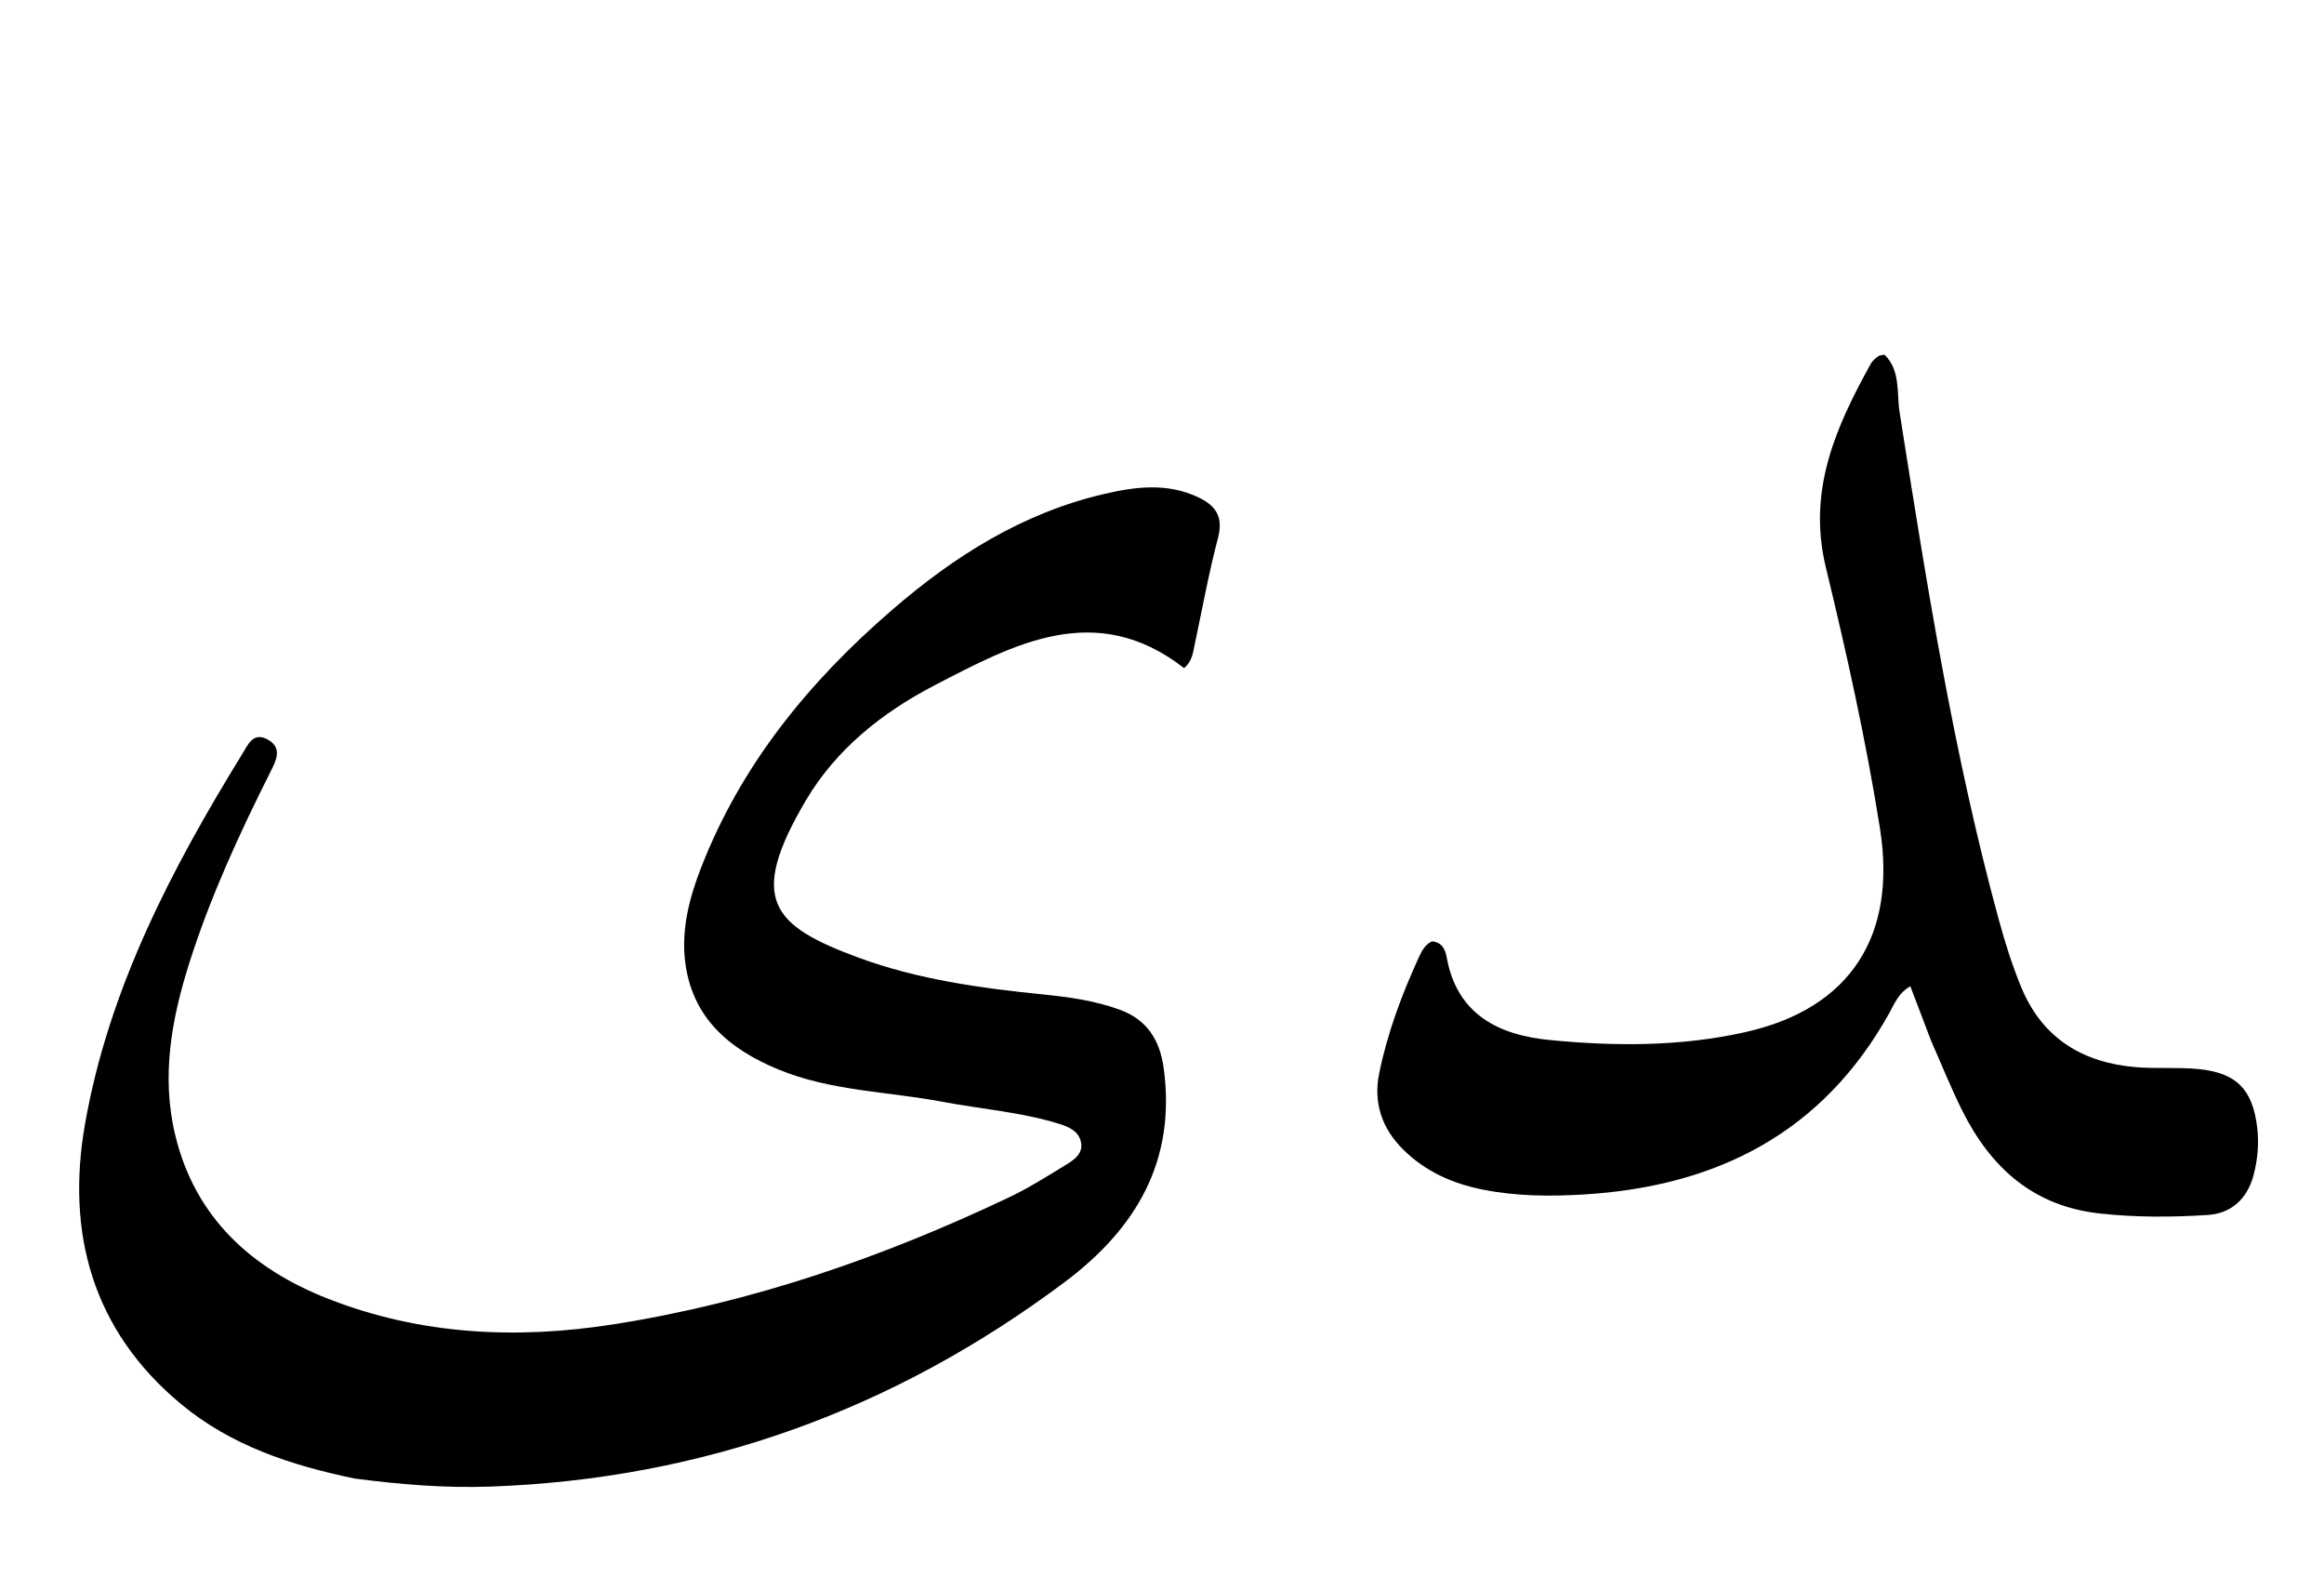
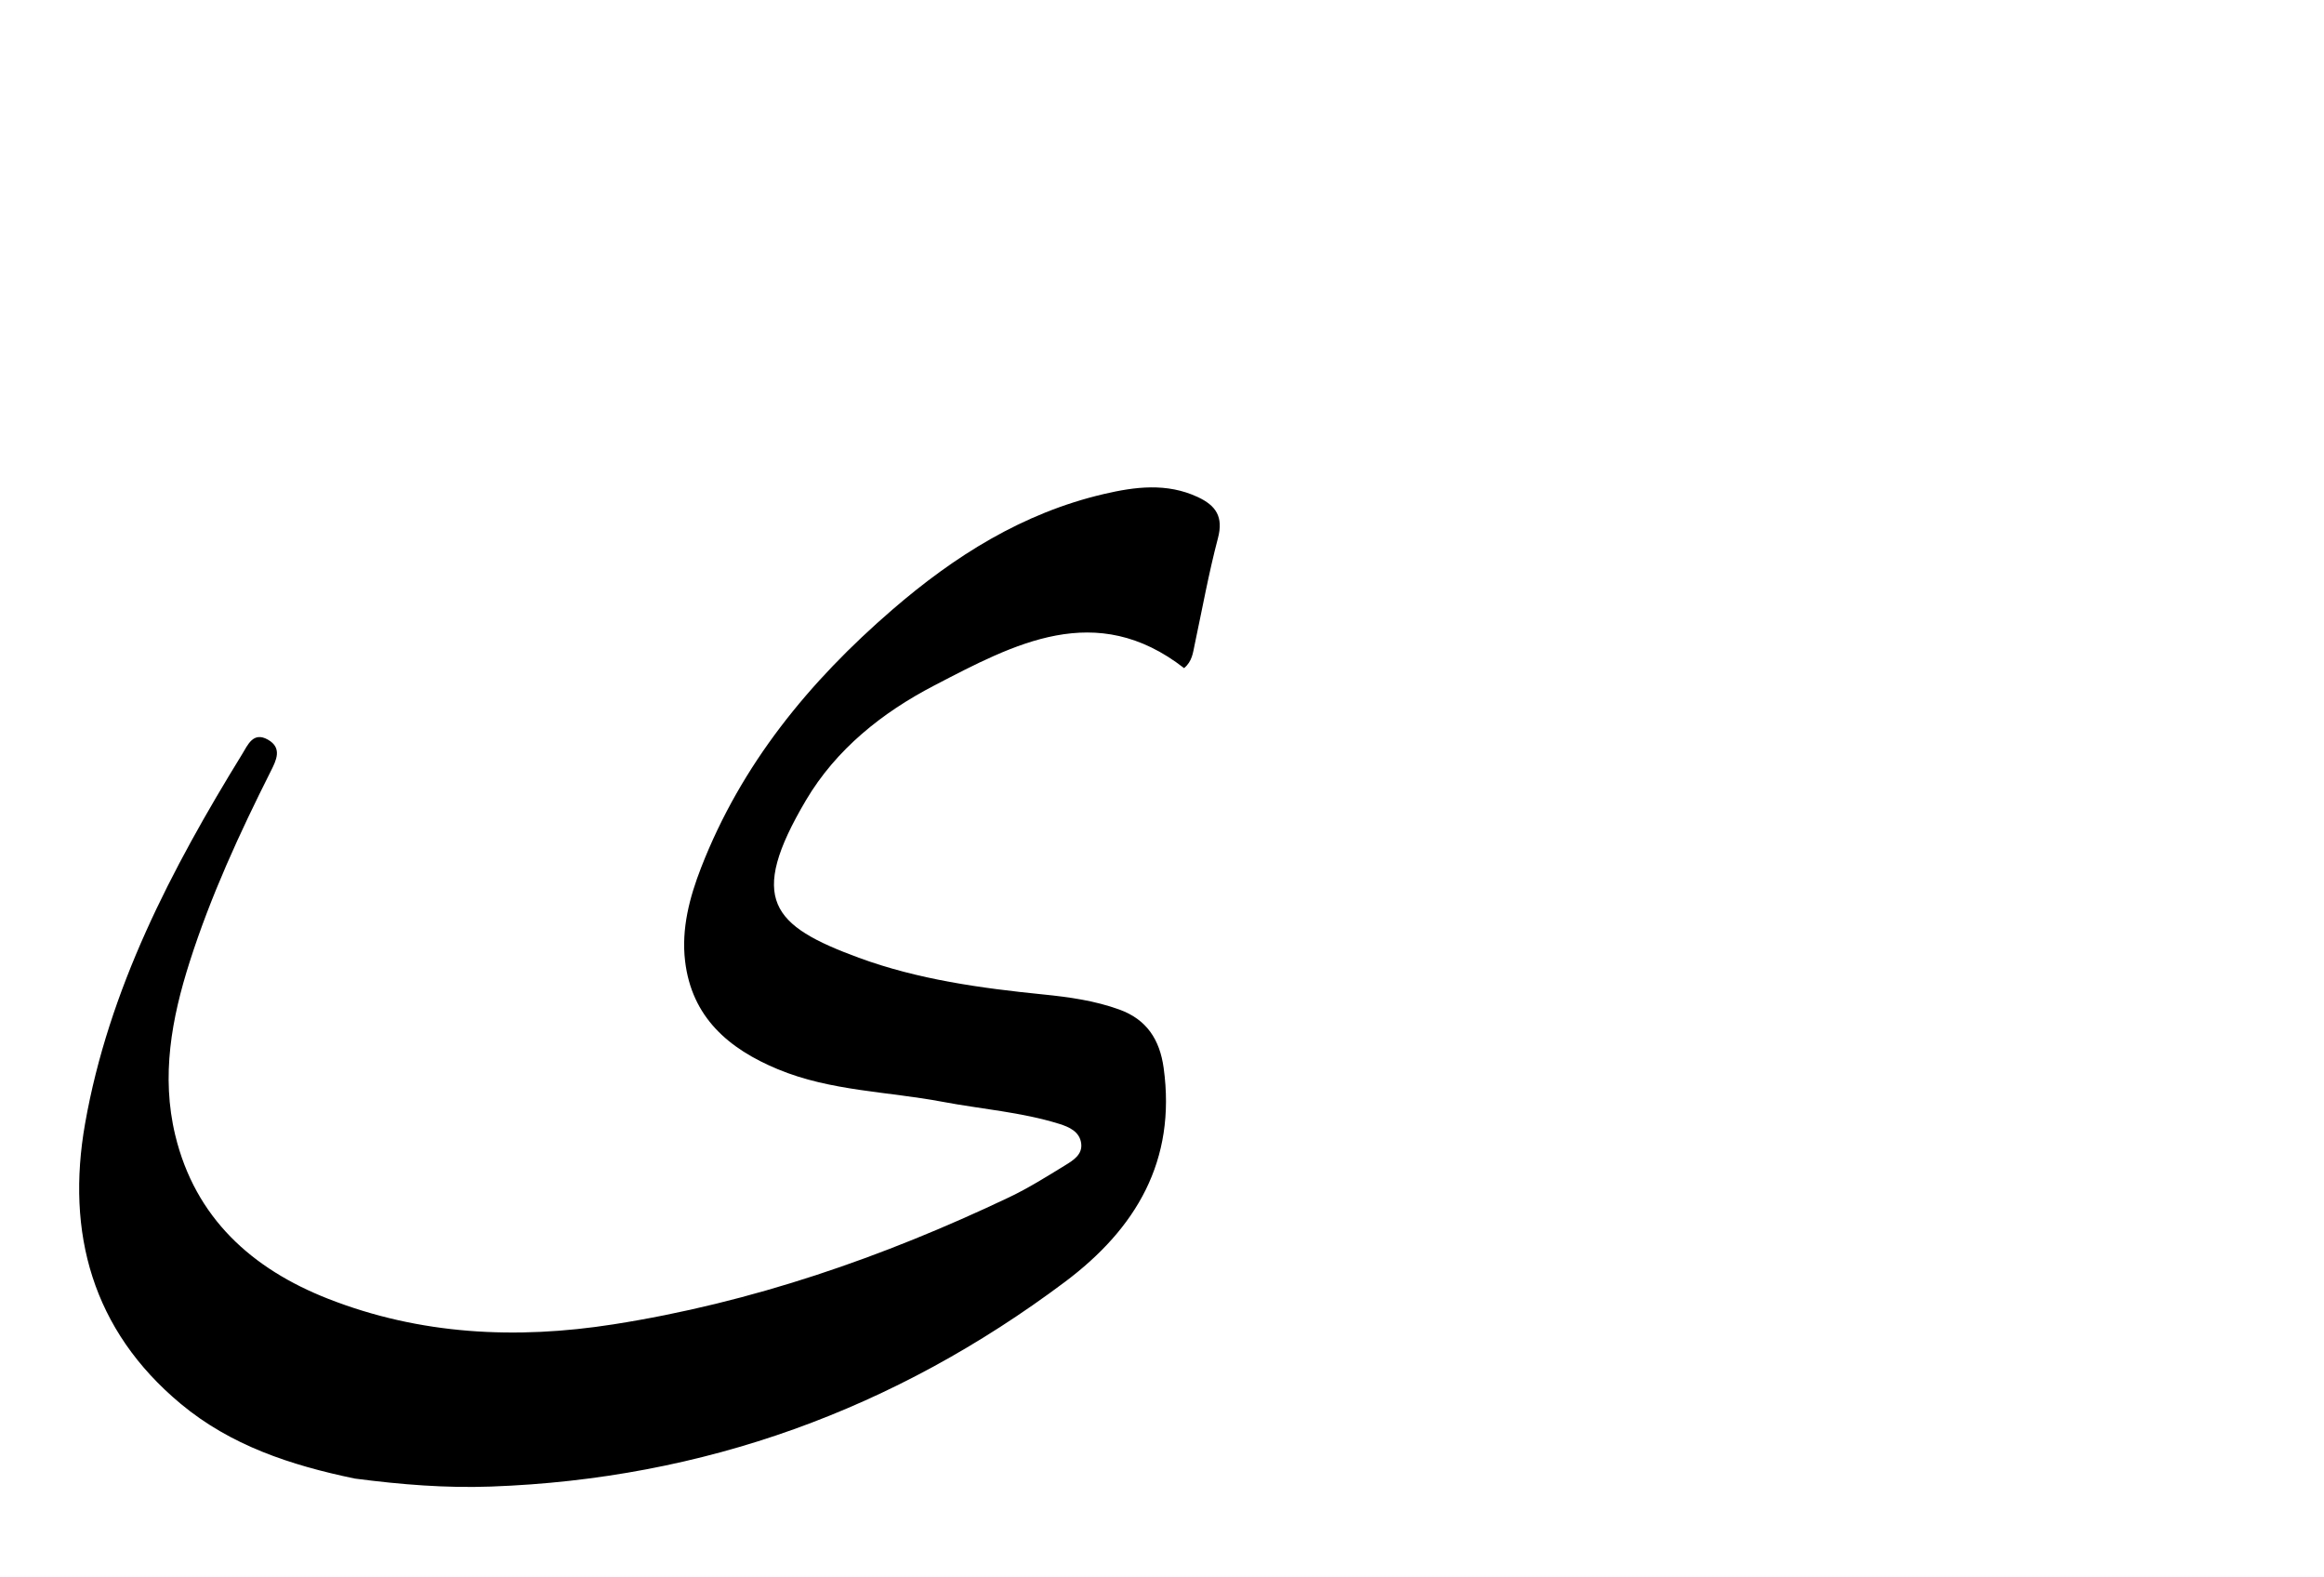
<svg xmlns="http://www.w3.org/2000/svg" version="1.1" id="Layer_1" x="0px" y="0px" width="100%" viewBox="0 0 448 304" enable-background="new 0 0 448 304" xml:space="preserve">
  <path fill="#000000" opacity="1" stroke="none" d=" M68.398,284.954   C55.947,282.367 44.465,278.559 34.842,270.549   C17.756,256.33 12.712,237.535 16.393,216.592   C20.956,190.634 33.012,167.54 46.704,145.302   C47.766,143.578 48.798,140.952 51.625,142.535   C54.498,144.144 53.224,146.588 52.187,148.65   C46.194,160.566 40.623,172.654 36.558,185.391   C33.076,196.306 31.04,207.369 33.776,218.749   C37.629,234.77 48.618,244.564 63.248,250.301   C80.991,257.259 99.502,258.17 118.257,255.229   C144.955,251.043 170.195,242.309 194.516,230.751   C198.262,228.971 201.805,226.741 205.349,224.568   C206.873,223.632 208.69,222.519 208.424,220.38   C208.137,218.078 206.086,217.185 204.188,216.594   C196.856,214.313 189.184,213.755 181.679,212.337   C171.089,210.336 160.126,210.292 149.955,206.071   C140.433,202.119 133.35,196.042 132.065,185.221   C131.327,179.003 132.915,172.961 135.16,167.194   C142.906,147.296 155.983,131.351 171.989,117.524   C184.013,107.137 197.146,98.866 212.777,95.213   C218.791,93.808 224.91,93.005 230.89,95.79   C234.399,97.424 235.87,99.596 234.786,103.709   C233.008,110.453 231.765,117.339 230.311,124.168   C229.97,125.77 229.834,127.448 228.259,128.762   C211.26,115.54 195.532,124.091 180.062,132.128   C170.061,137.325 161.168,144.411 155.367,154.224   C144.065,173.34 148.774,178.409 165.543,184.575   C176.966,188.775 189.066,190.444 201.17,191.66   C206.147,192.161 211.083,192.858 215.803,194.573   C221.035,196.474 223.566,200.334 224.32,205.82   C226.775,223.69 219.023,236.764 205.267,247.066   C172.474,271.627 135.745,285.011 94.656,286.493   C85.933,286.807 77.397,286.124 68.398,284.954  z" />
-   <path fill="#000000" opacity="1" stroke="none" d=" M372.258,200.58   C370.87,196.969 369.634,193.709 368.259,190.08   C365.988,191.341 365.215,193.415 364.23,195.189   C351.372,218.346 330.904,228.671 305.246,230.207   C298.759,230.595 292.262,230.546 285.842,229.263   C280.009,228.098 274.781,225.792 270.473,221.522   C266.337,217.422 264.736,212.442 265.855,206.916   C267.445,199.072 270.257,191.573 273.601,184.293   C274.159,183.079 274.848,181.949 276.073,181.421   C278.153,181.604 278.658,183.257 278.901,184.594   C280.915,195.662 289.115,199.495 298.708,200.433   C311.301,201.663 324.05,201.708 336.495,198.903   C356.833,194.32 365.671,180.236 362.399,159.626   C359.71,142.692 355.998,125.975 351.973,109.359   C348.379,94.518 353.884,82.302 360.65,70.078   C360.959,69.519 361.527,69.081 362.039,68.667   C362.265,68.484 362.653,68.502 363.275,68.357   C366.415,71.391 365.6,75.736 366.184,79.436   C371.365,112.255 376.519,145.071 385.293,177.18   C386.519,181.666 387.916,186.144 389.708,190.427   C393.786,200.176 401.599,204.859 411.871,205.676   C415.849,205.992 419.886,205.639 423.852,206.039   C431.106,206.77 434.183,209.911 435.1,217.104   C435.503,220.263 435.24,223.389 434.412,226.508   C433.188,231.116 430.061,233.865 425.614,234.15   C418.655,234.597 411.656,234.634 404.664,233.851   C391.961,232.429 383.804,225.059 378.32,214.152   C376.154,209.845 374.37,205.345 372.258,200.58  z" />
</svg>